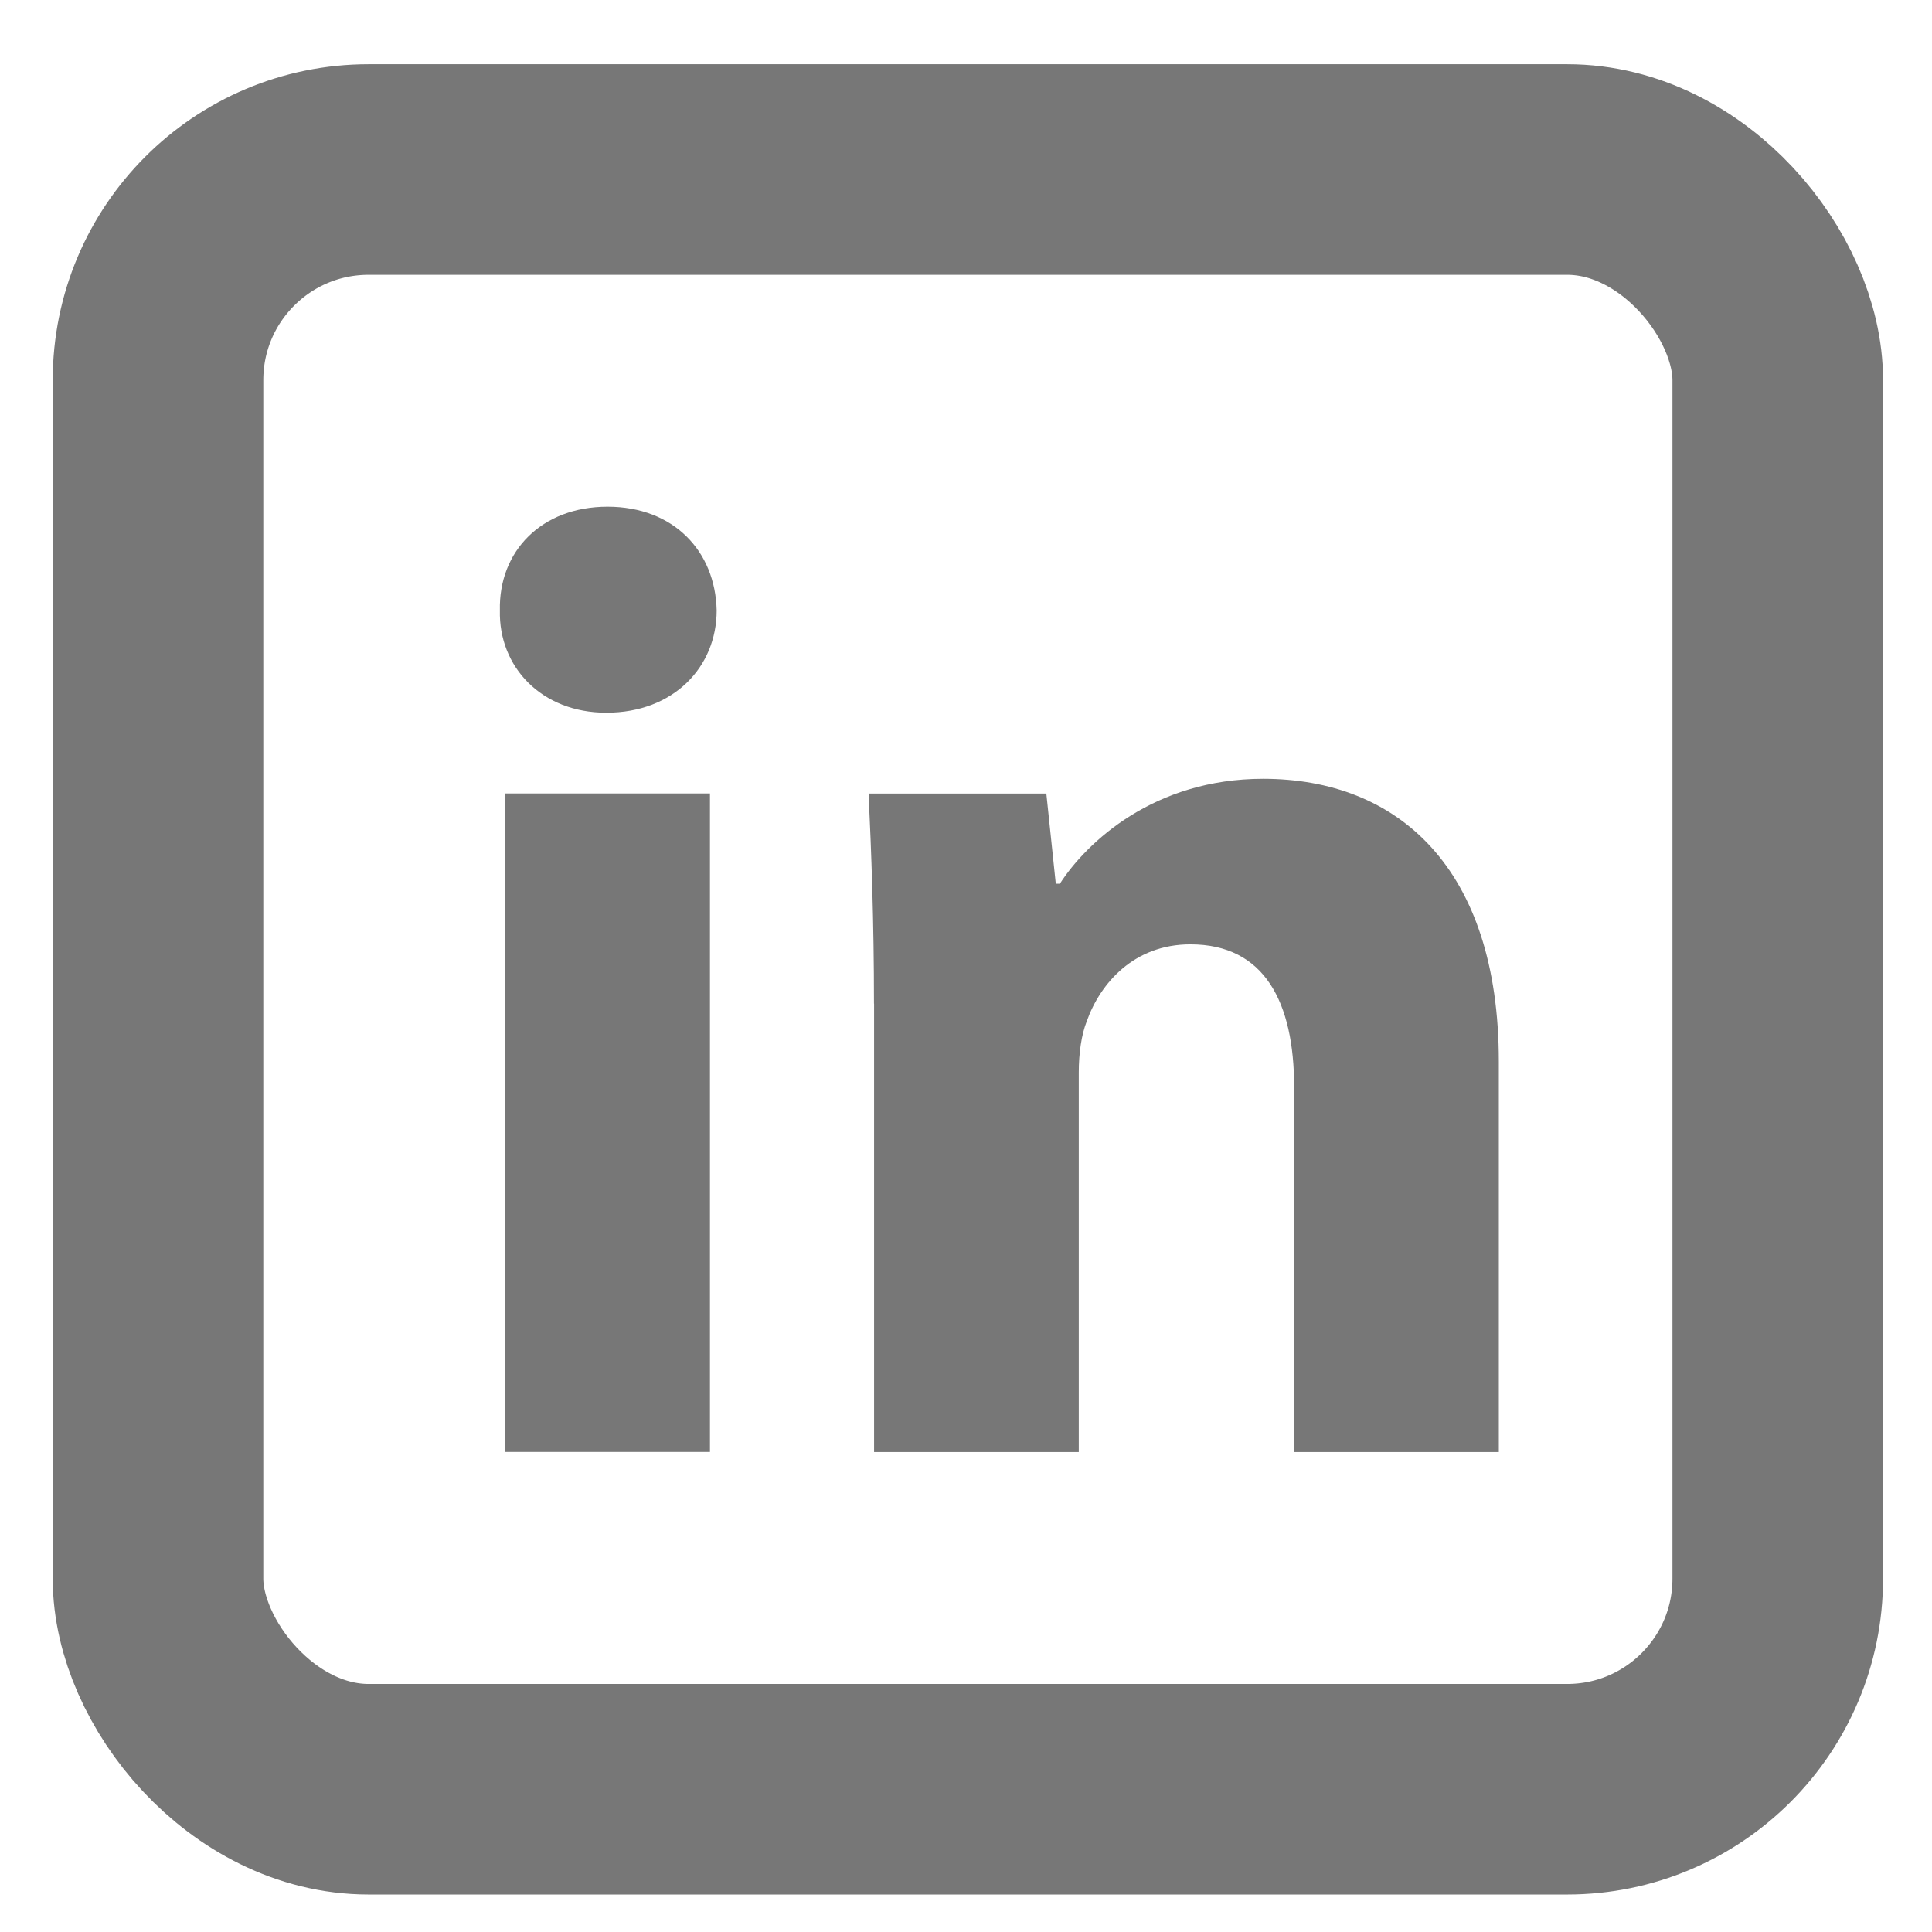
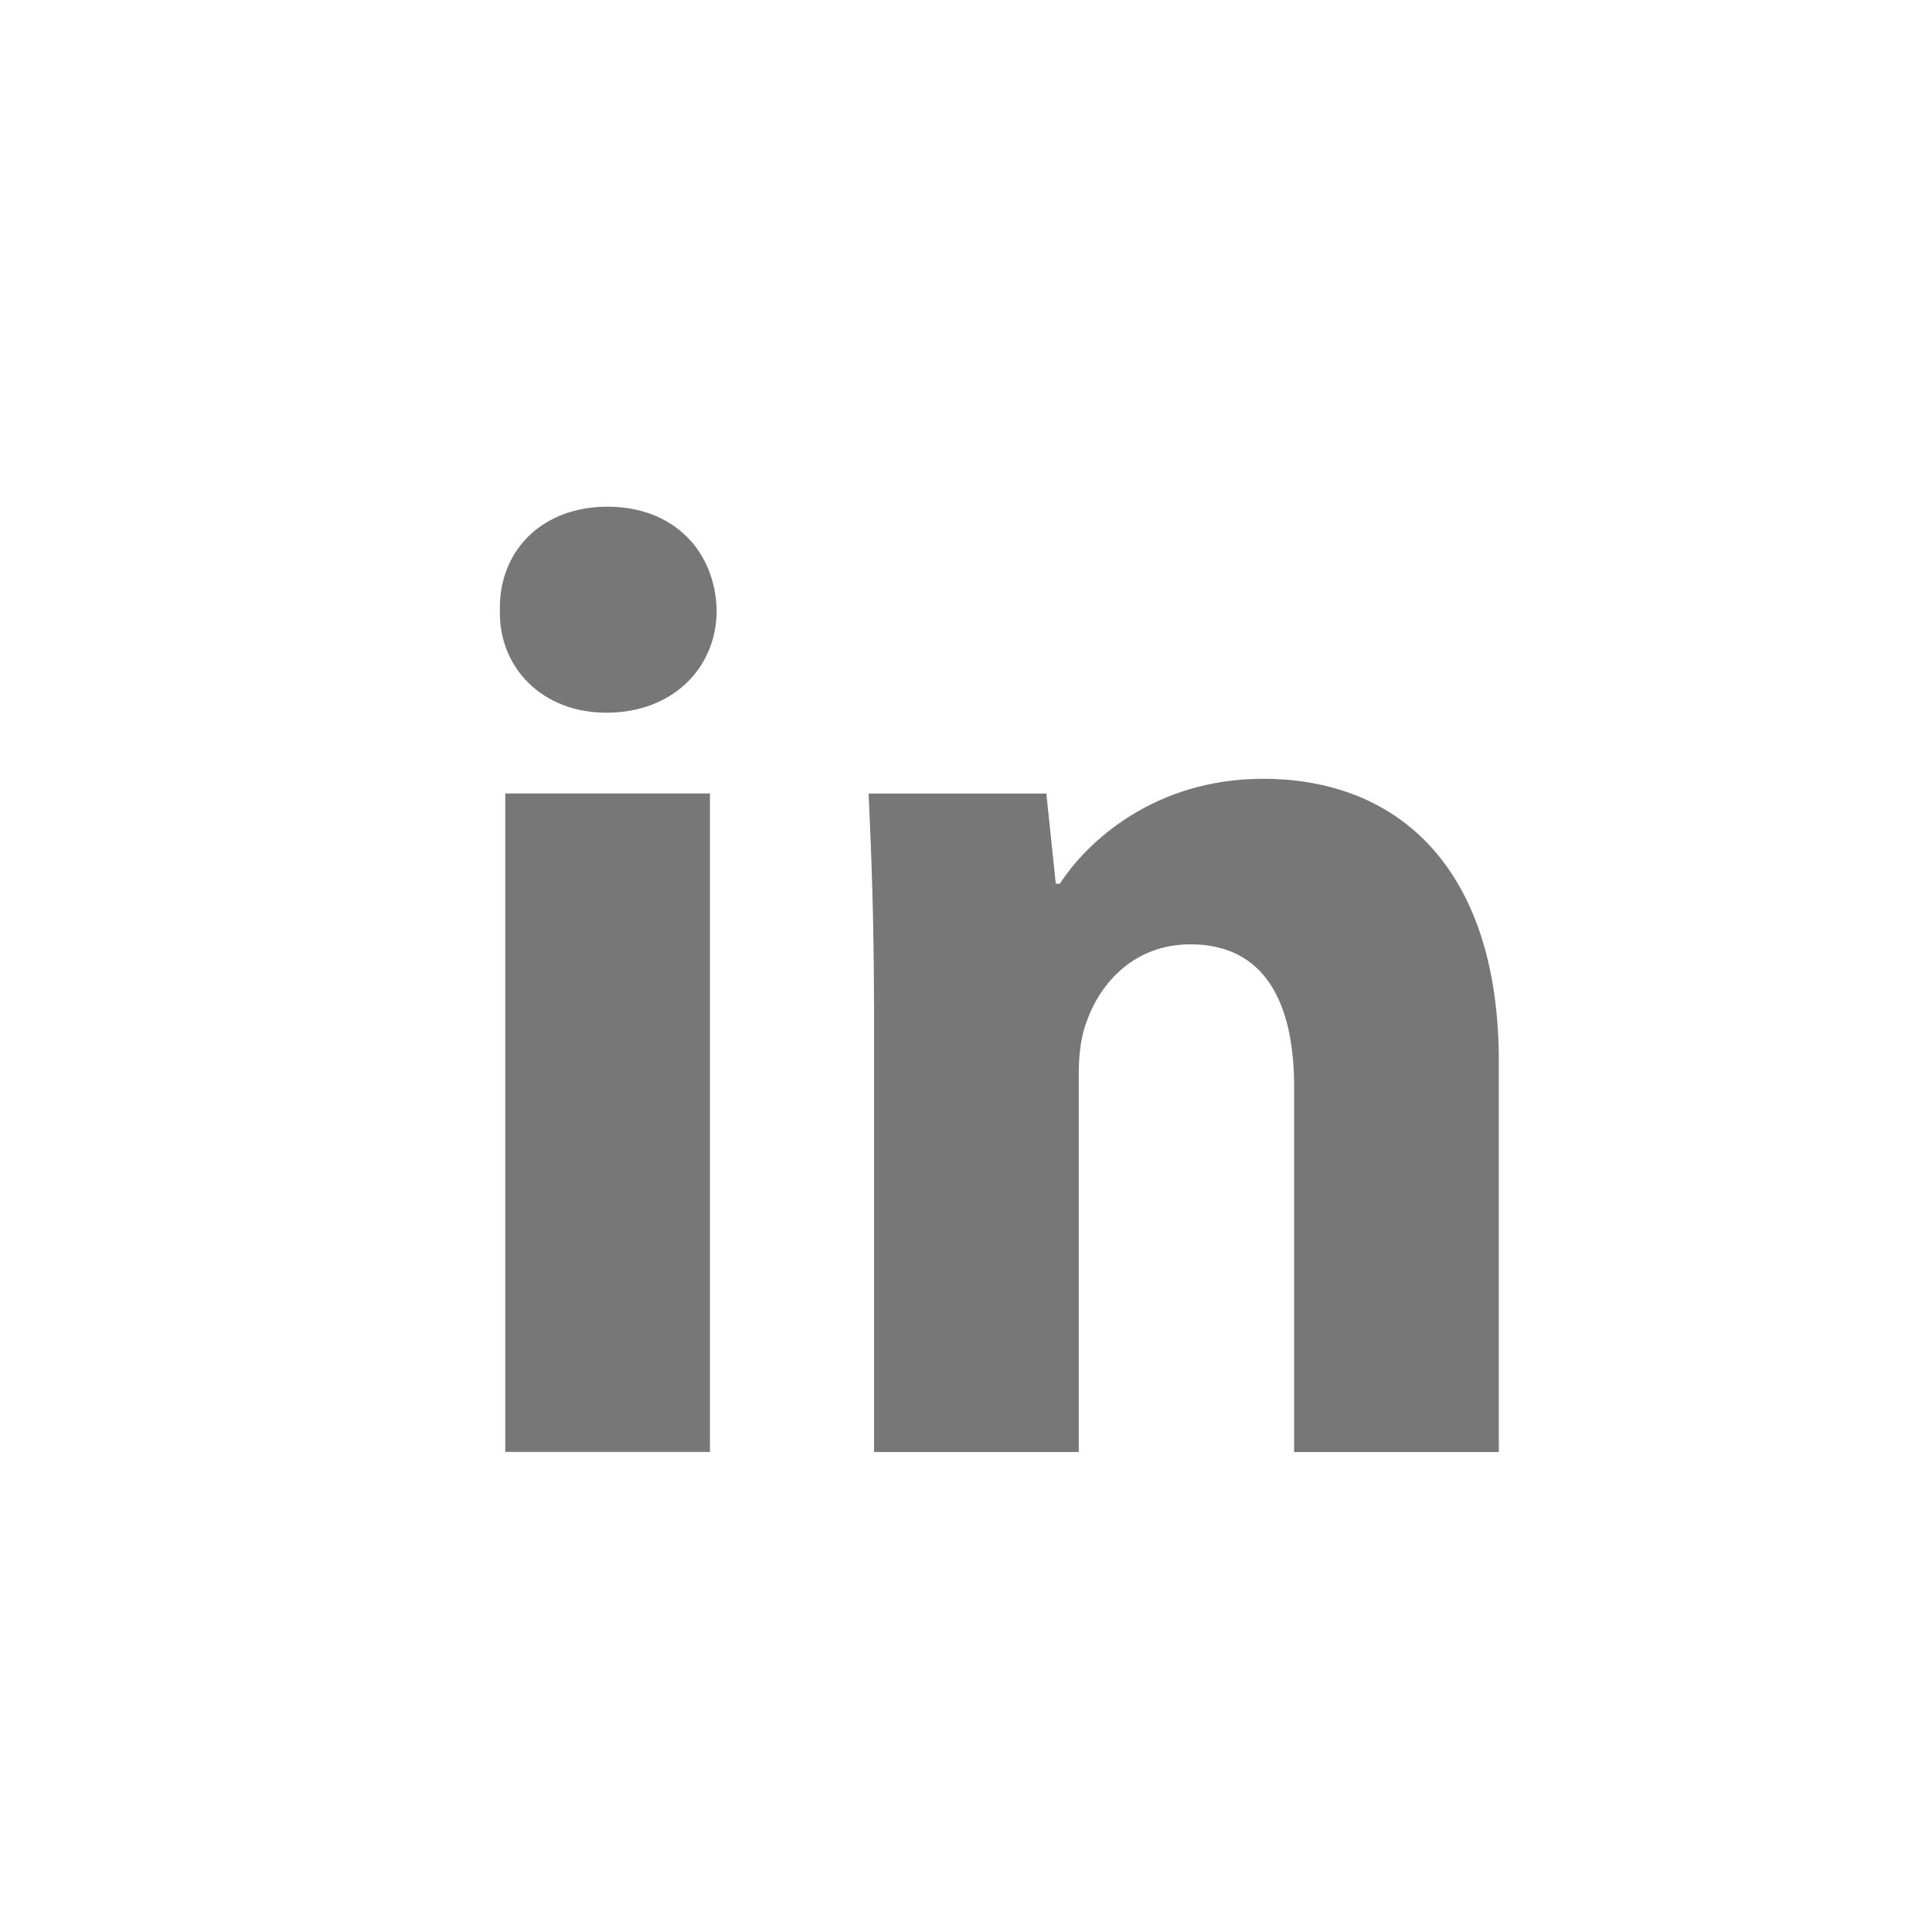
<svg xmlns="http://www.w3.org/2000/svg" width="19" height="19" viewBox="0 0 19 19" fill="none">
  <path fill-rule="evenodd" clip-rule="evenodd" d="M7.048 6.003C7.048 6.559 6.625 7.009 5.963 7.009C5.326 7.009 4.903 6.559 4.916 6.003C4.903 5.42 5.326 4.983 5.975 4.983C6.625 4.983 7.035 5.42 7.048 6.003ZM4.969 14.279V7.803H6.982V14.279H4.969V14.279Z" fill="#777777" />
  <path fill-rule="evenodd" clip-rule="evenodd" d="M8.595 9.87C8.595 9.062 8.569 8.374 8.542 7.804H10.29L10.383 8.691H10.423C10.688 8.281 11.35 7.659 12.422 7.659C13.746 7.659 14.74 8.533 14.74 10.439V14.28H12.727V10.691C12.727 9.856 12.436 9.287 11.707 9.287C11.151 9.287 10.82 9.671 10.688 10.042C10.635 10.175 10.609 10.36 10.609 10.545V14.28H8.596V9.87H8.595Z" fill="#777777" />
-   <rect x="1.554" y="1.667" width="15.929" height="15.929" rx="2.071" stroke="#777777" stroke-width="2.071" />
</svg>